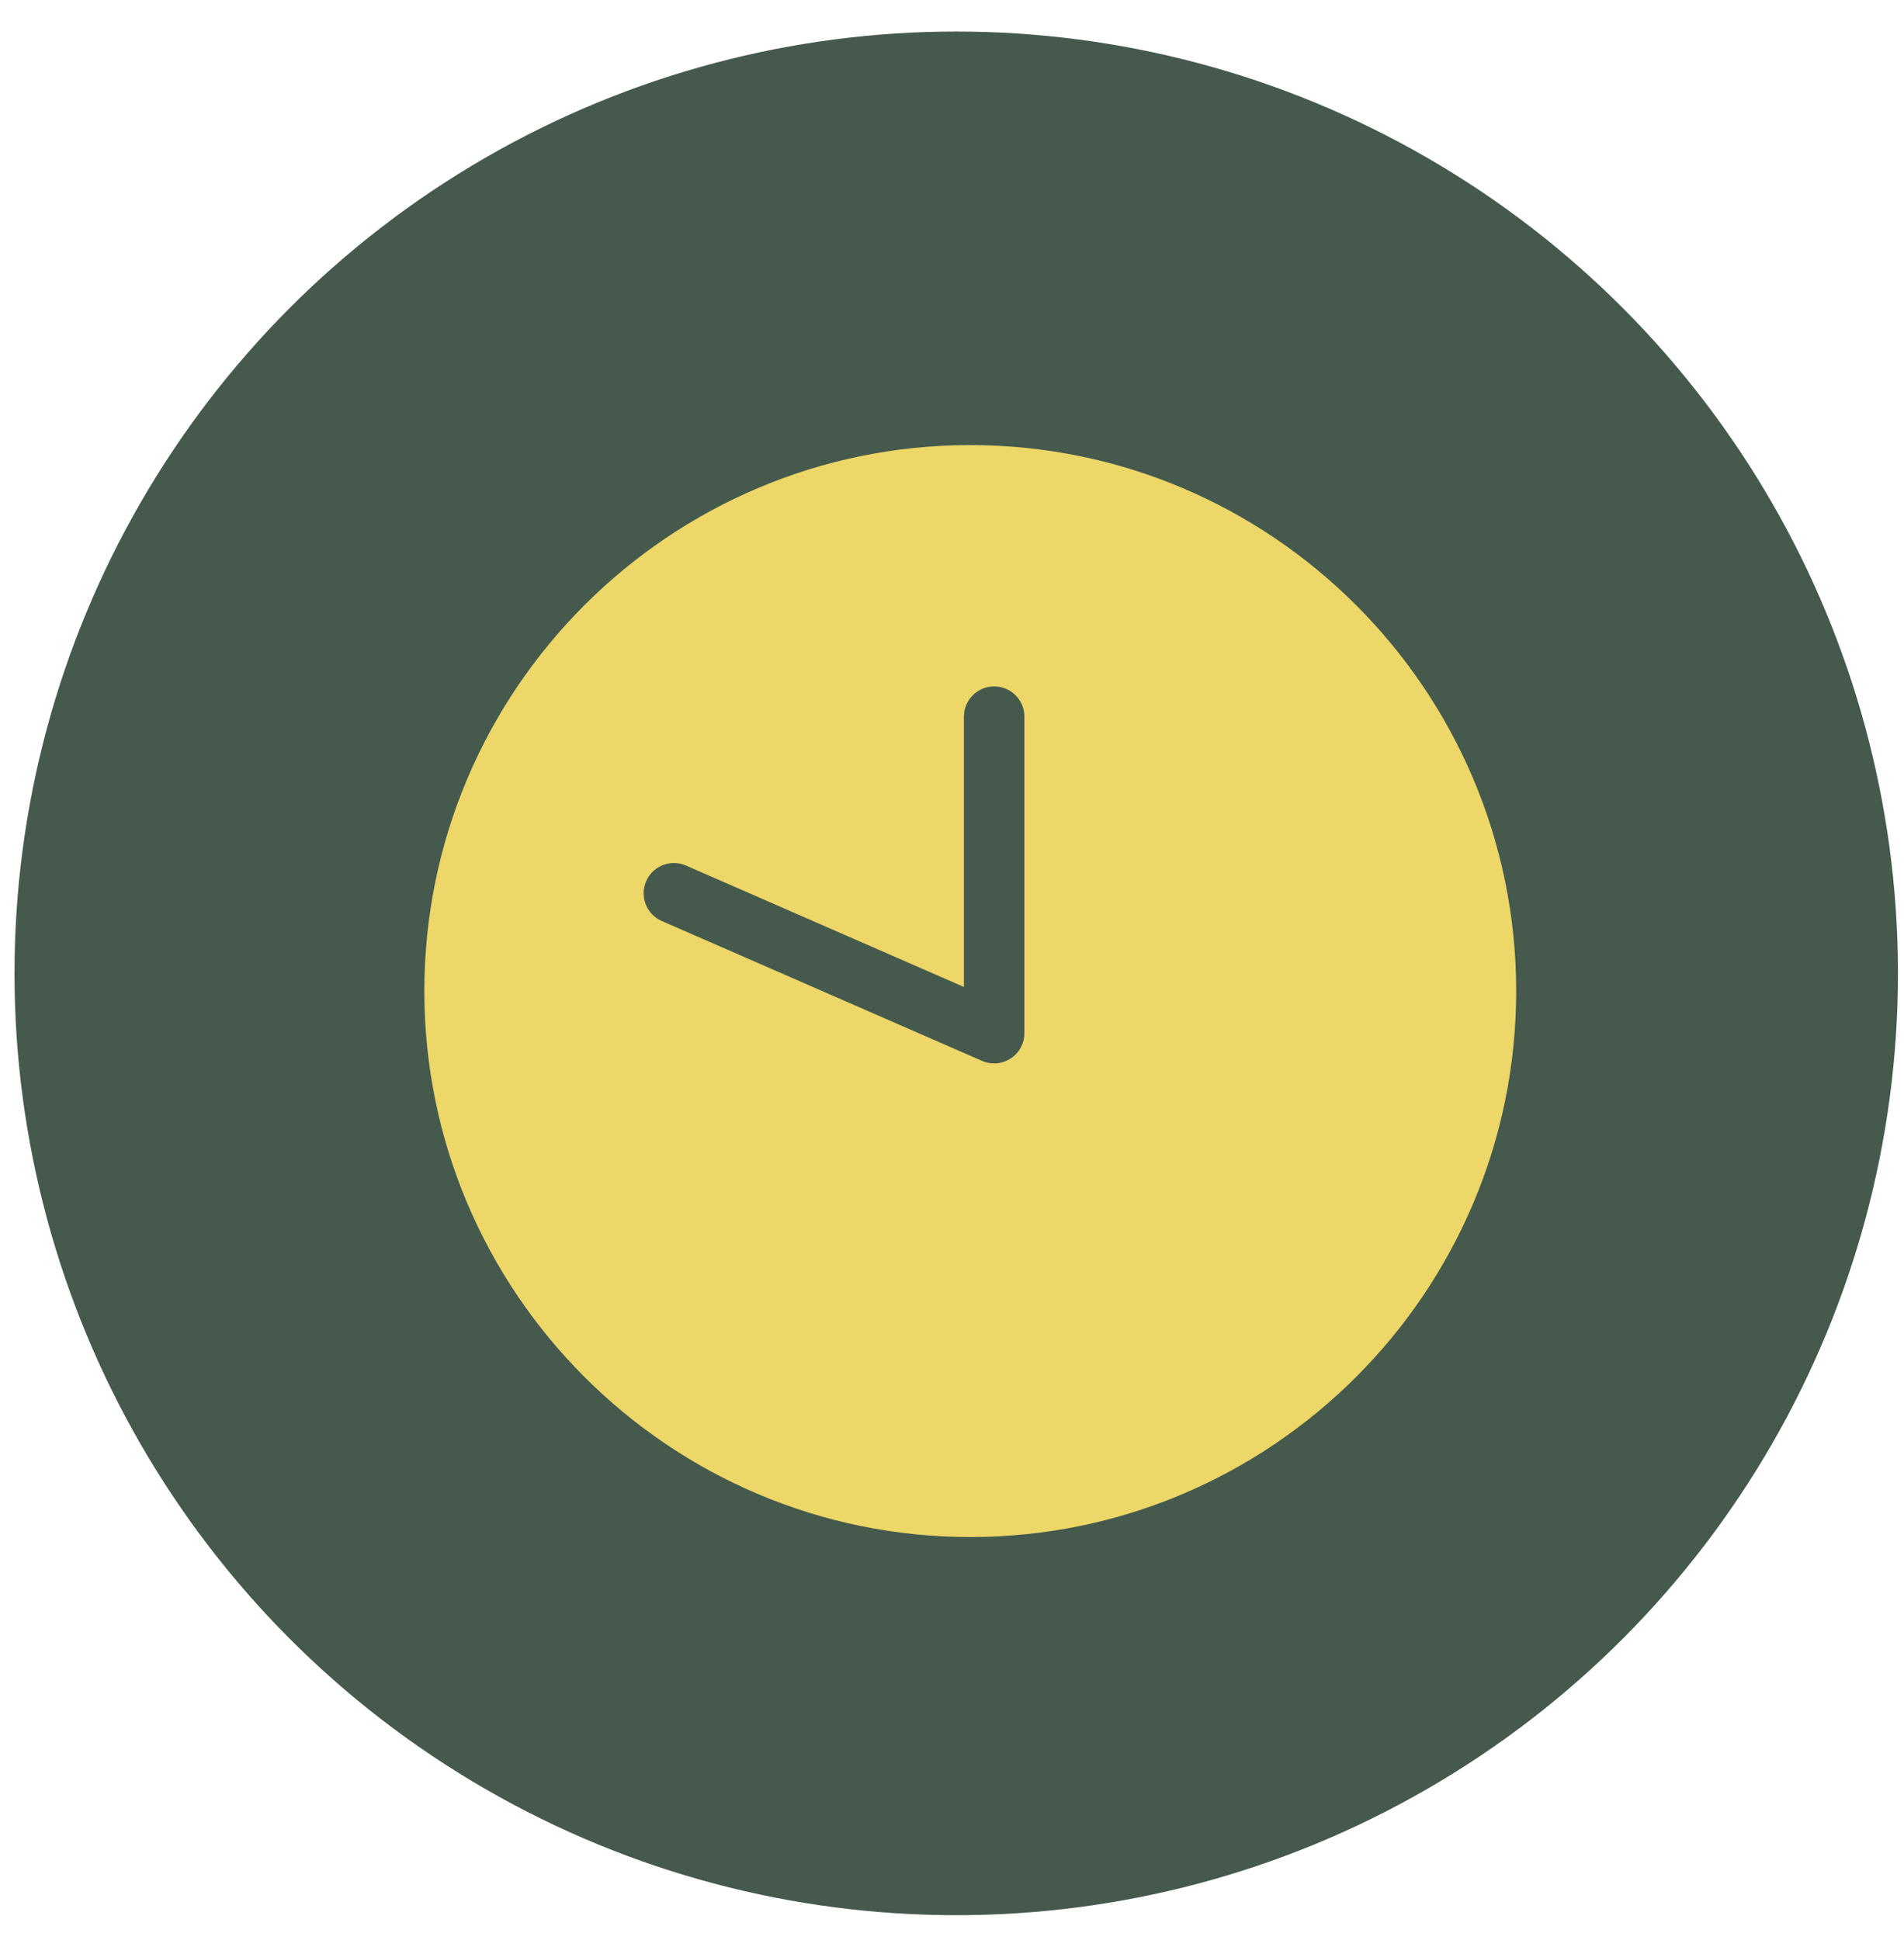
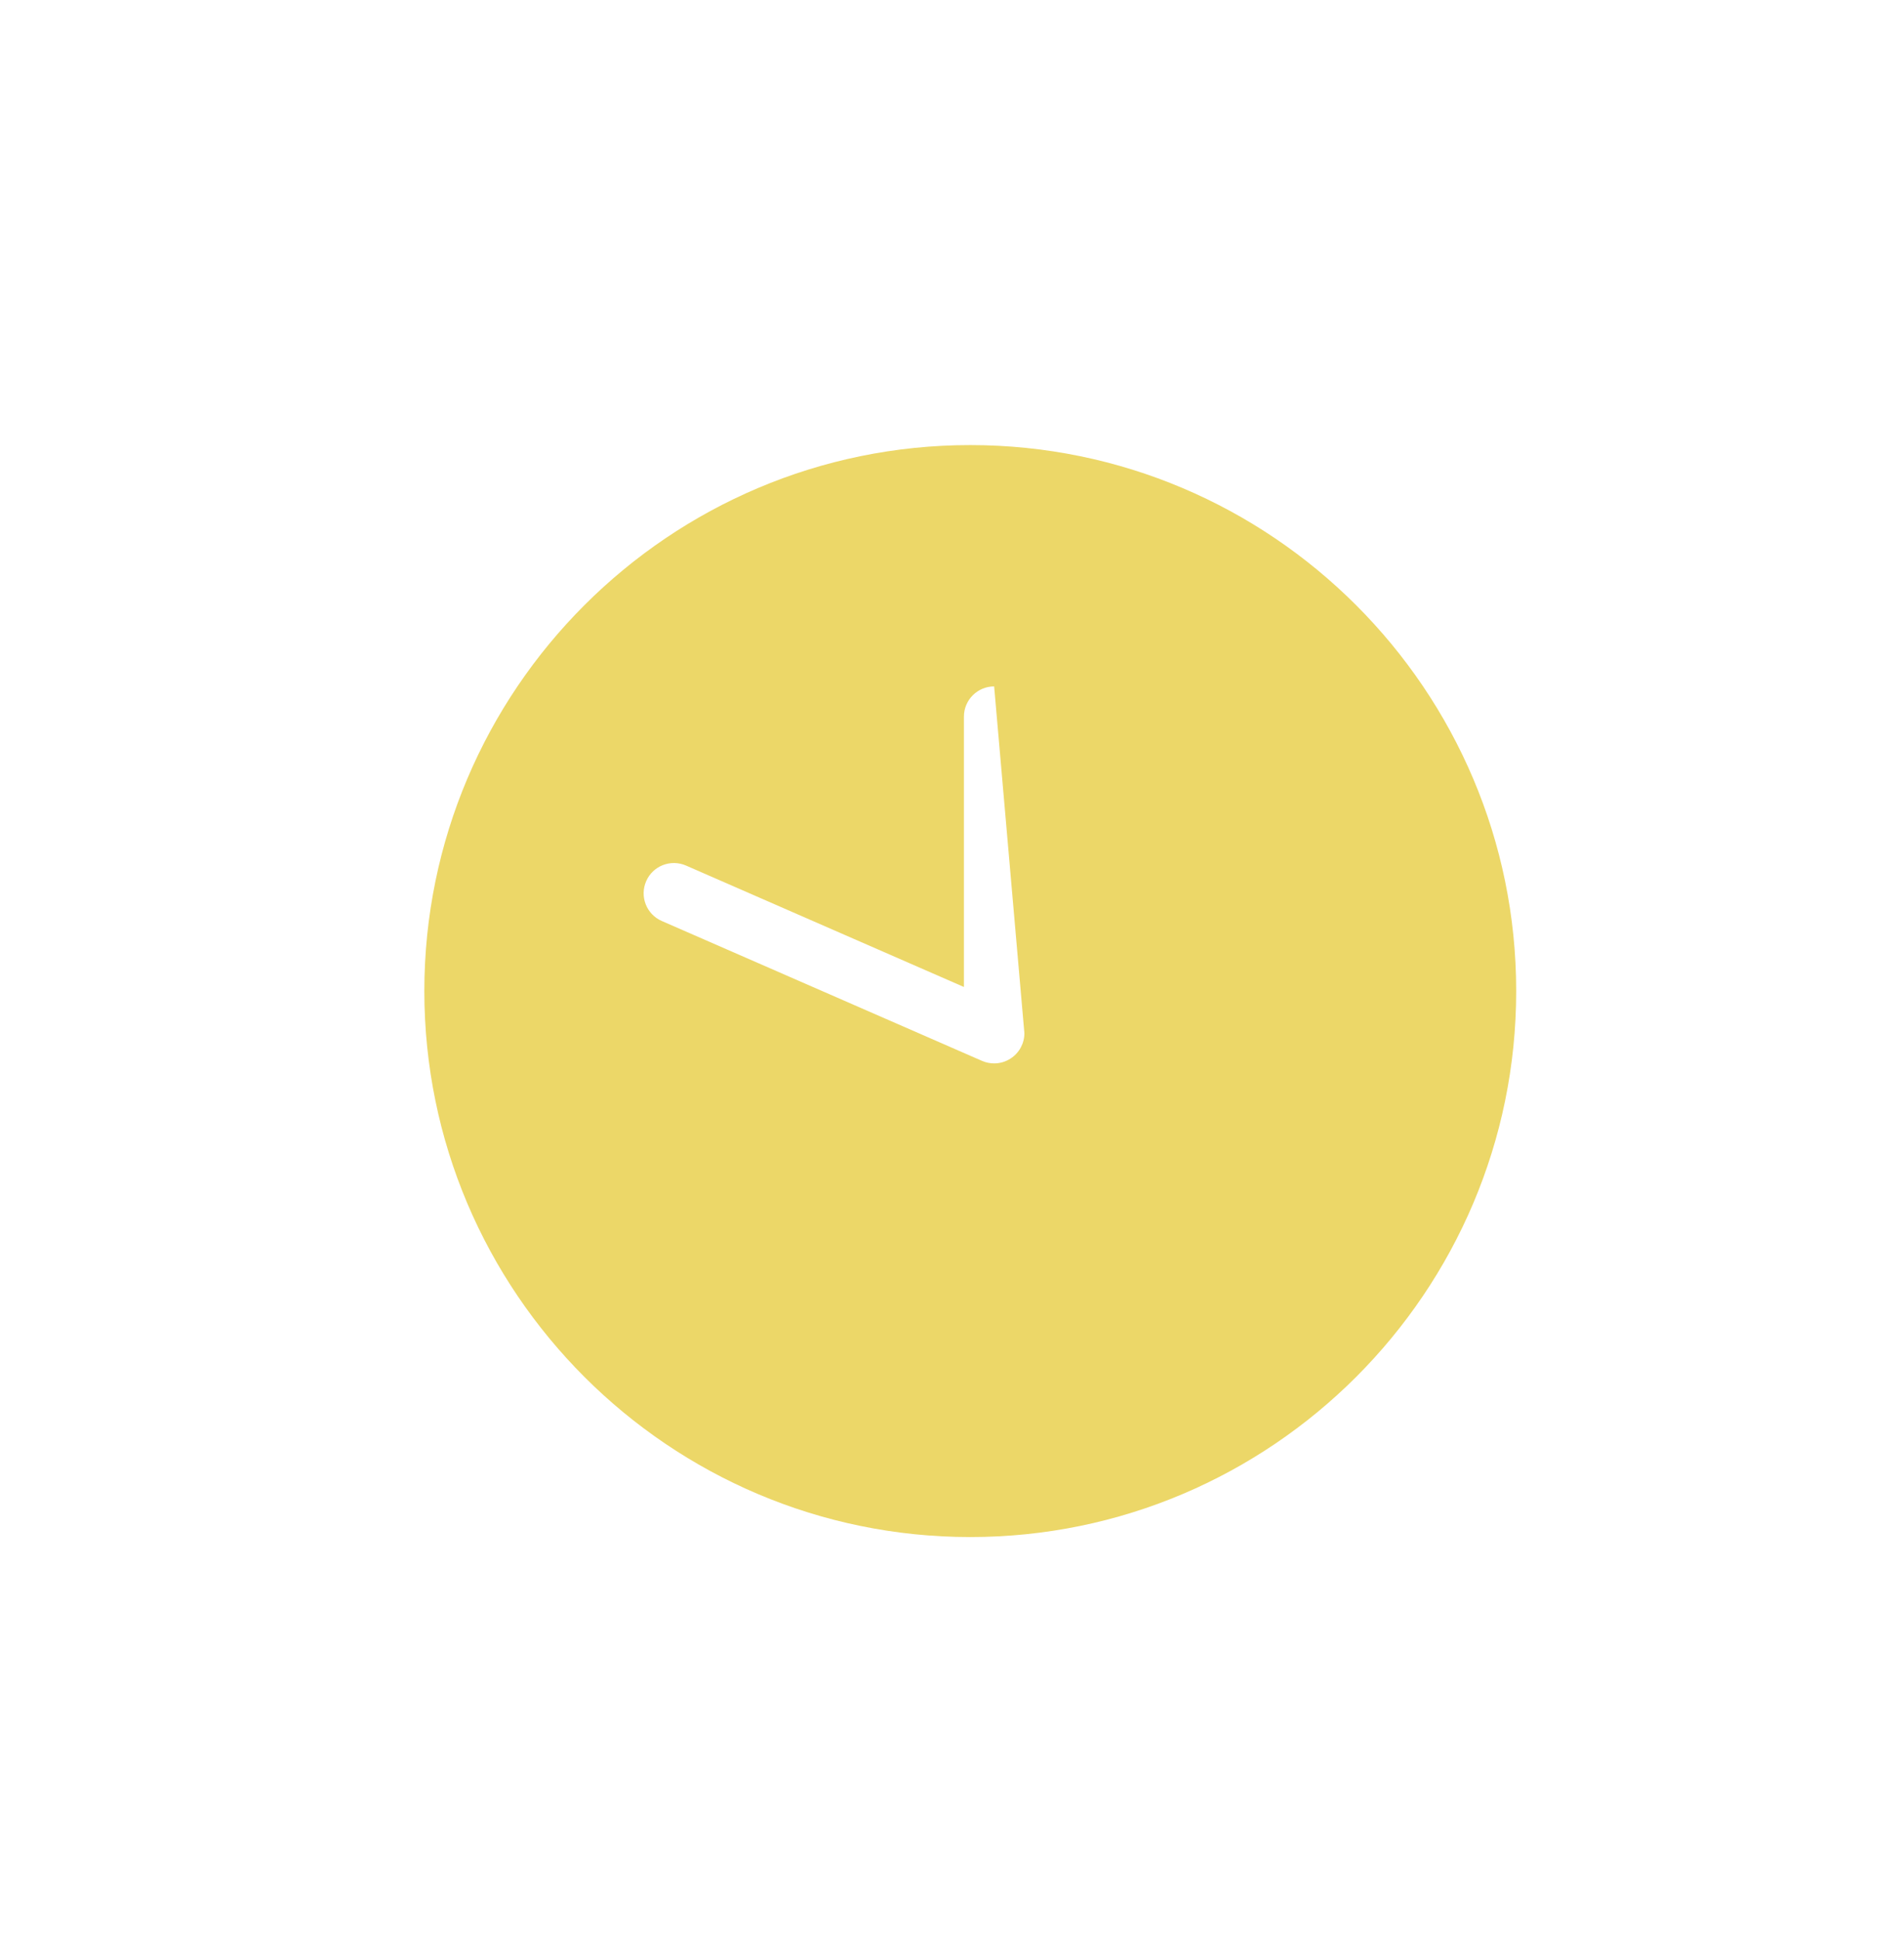
<svg xmlns="http://www.w3.org/2000/svg" width="53" height="54" viewBox="0 0 53 54" fill="none">
-   <circle cx="26.618" cy="27.092" r="26.214" fill="#45594D" />
-   <path d="M27.009 12.388C18.629 12.388 11.812 19.205 11.812 27.584C11.812 35.963 18.63 42.781 27.009 42.781C35.388 42.781 42.205 35.964 42.205 27.584C42.205 19.205 35.388 12.388 27.009 12.388ZM28.515 28.757C28.515 29.041 28.372 29.305 28.134 29.46C27.996 29.551 27.835 29.598 27.674 29.598C27.559 29.598 27.445 29.575 27.337 29.528L18.421 25.634C17.995 25.448 17.801 24.952 17.987 24.526C18.172 24.1 18.669 23.906 19.095 24.091L26.832 27.471V19.946C26.832 19.482 27.209 19.105 27.673 19.105C28.138 19.105 28.515 19.482 28.515 19.946L28.515 28.757Z" fill="#ECD768" />
+   <path d="M27.009 12.388C18.629 12.388 11.812 19.205 11.812 27.584C11.812 35.963 18.63 42.781 27.009 42.781C35.388 42.781 42.205 35.964 42.205 27.584C42.205 19.205 35.388 12.388 27.009 12.388ZM28.515 28.757C28.515 29.041 28.372 29.305 28.134 29.46C27.996 29.551 27.835 29.598 27.674 29.598C27.559 29.598 27.445 29.575 27.337 29.528L18.421 25.634C17.995 25.448 17.801 24.952 17.987 24.526C18.172 24.1 18.669 23.906 19.095 24.091L26.832 27.471V19.946C26.832 19.482 27.209 19.105 27.673 19.105L28.515 28.757Z" fill="#ECD768" />
</svg>